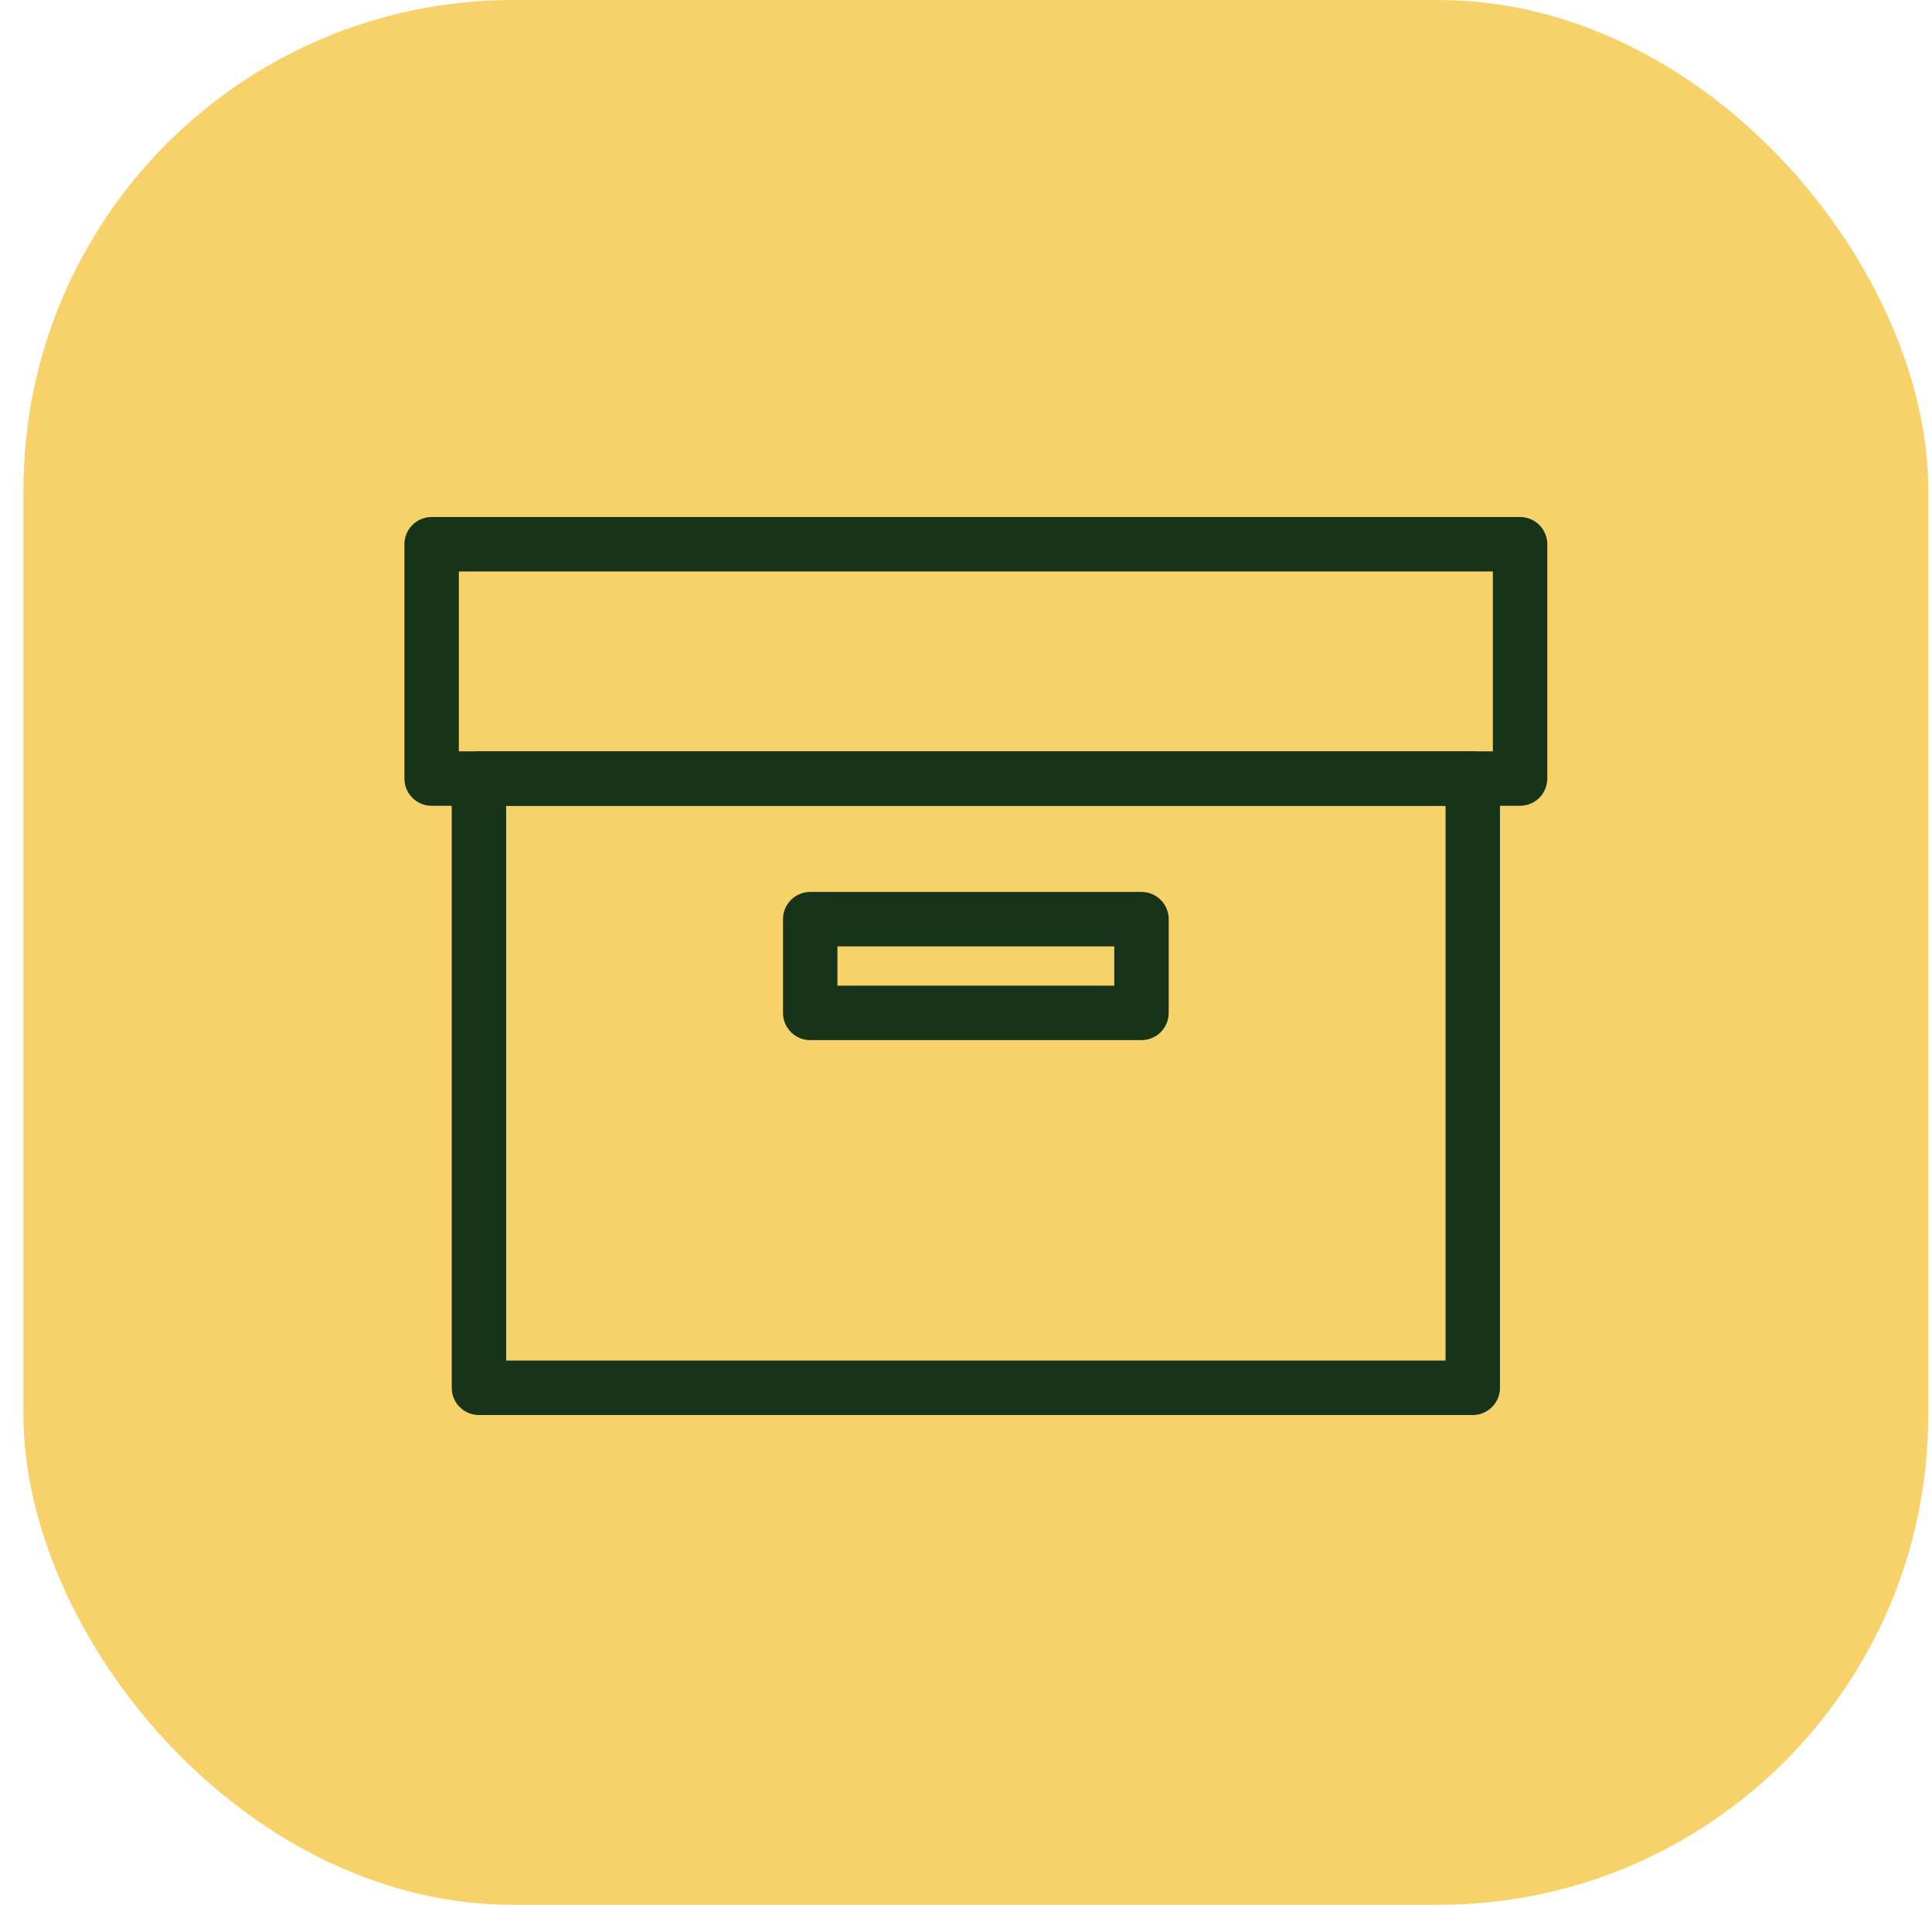
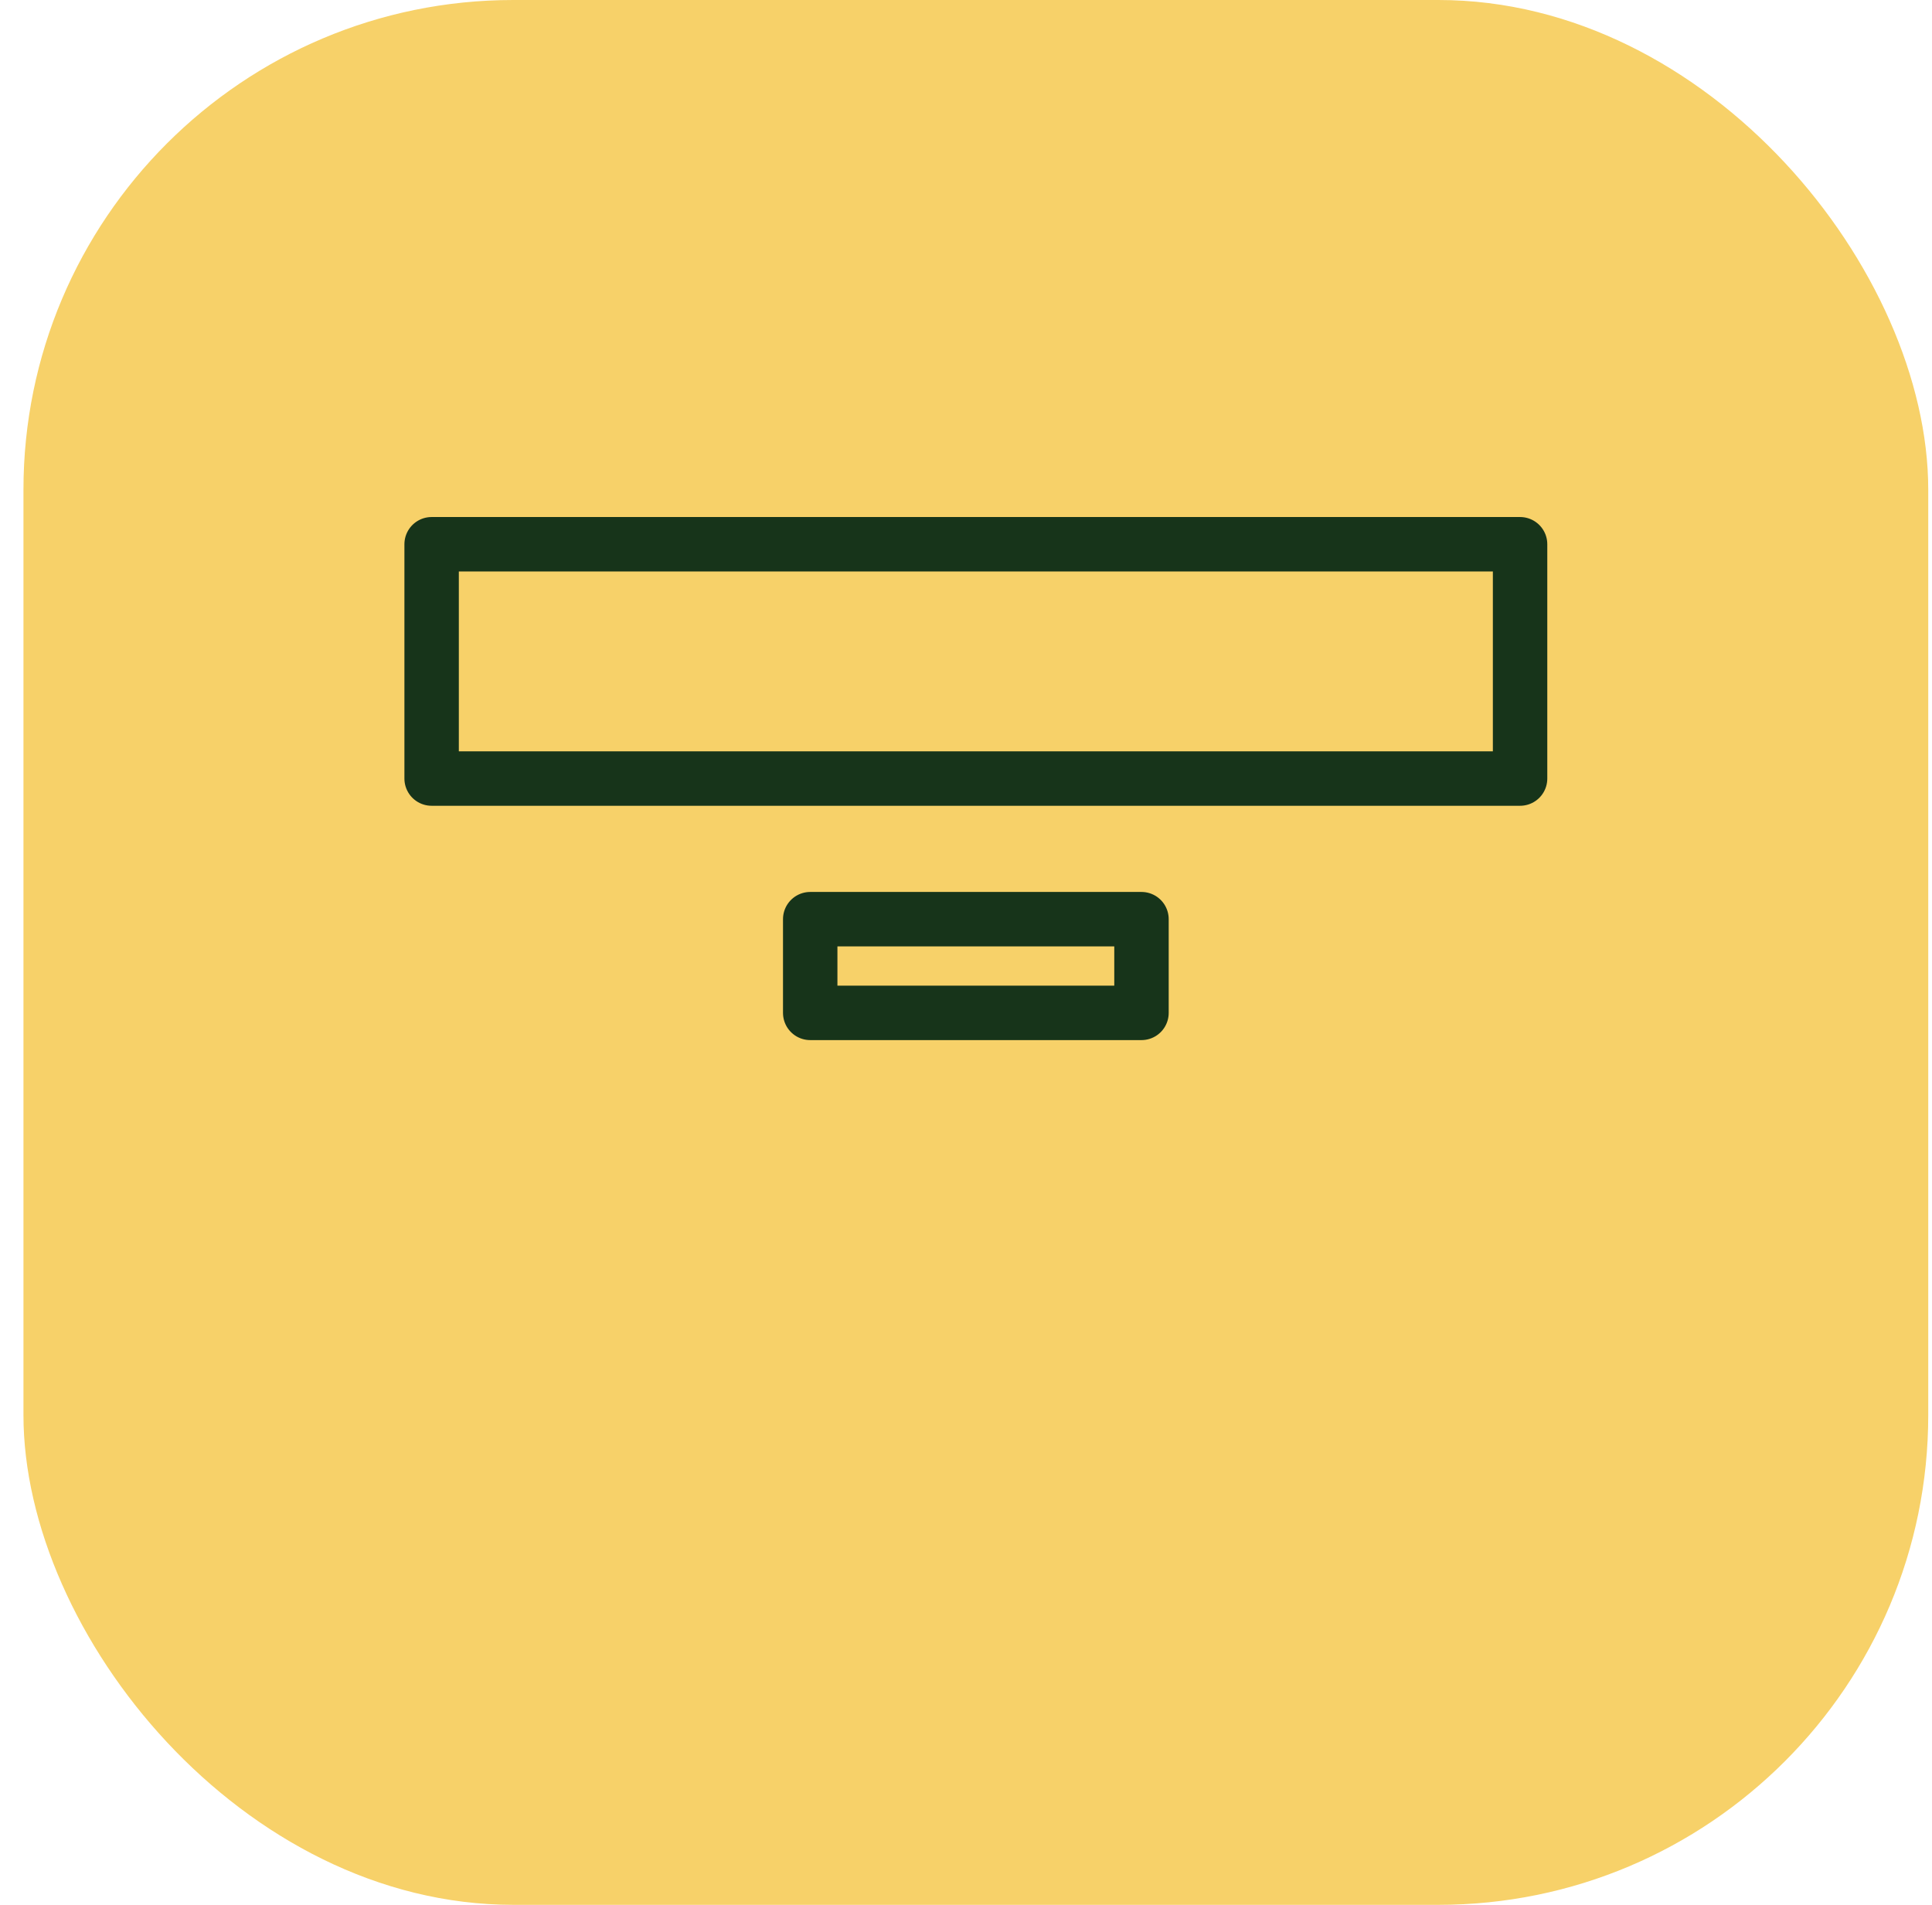
<svg xmlns="http://www.w3.org/2000/svg" width="71px" height="70px" viewBox="0 0 71 70" version="1.1">
  <title>Centralized_document_repository</title>
  <g id="Page-1" stroke="none" stroke-width="1" fill="none" fill-rule="evenodd">
    <g id="Document-Management" transform="translate(-886, -90)">
      <g id="Eliminate-human-error" transform="translate(857, 60)">
        <g id="Group-48" transform="translate(29.862, 30)">
          <rect id="Rectangle" fill="#F7D169" x="0" y="0" width="70" height="70" rx="18" />
          <g id="Group-6" transform="translate(15, 20)" stroke="#17341A" stroke-linecap="round" stroke-linejoin="round" stroke-width="2">
            <g id="Group-4">
              <polygon id="Stroke-1" points="0 8.611 40 8.611 40 0 0 0" />
-               <polygon id="Stroke-3" points="1.739 31 38.261 31 38.261 8.611 1.739 8.611" />
            </g>
            <polygon id="Stroke-5" points="13.913 17.222 26.087 17.222 26.087 13.778 13.913 13.778" />
          </g>
        </g>
      </g>
    </g>
  </g>
</svg>